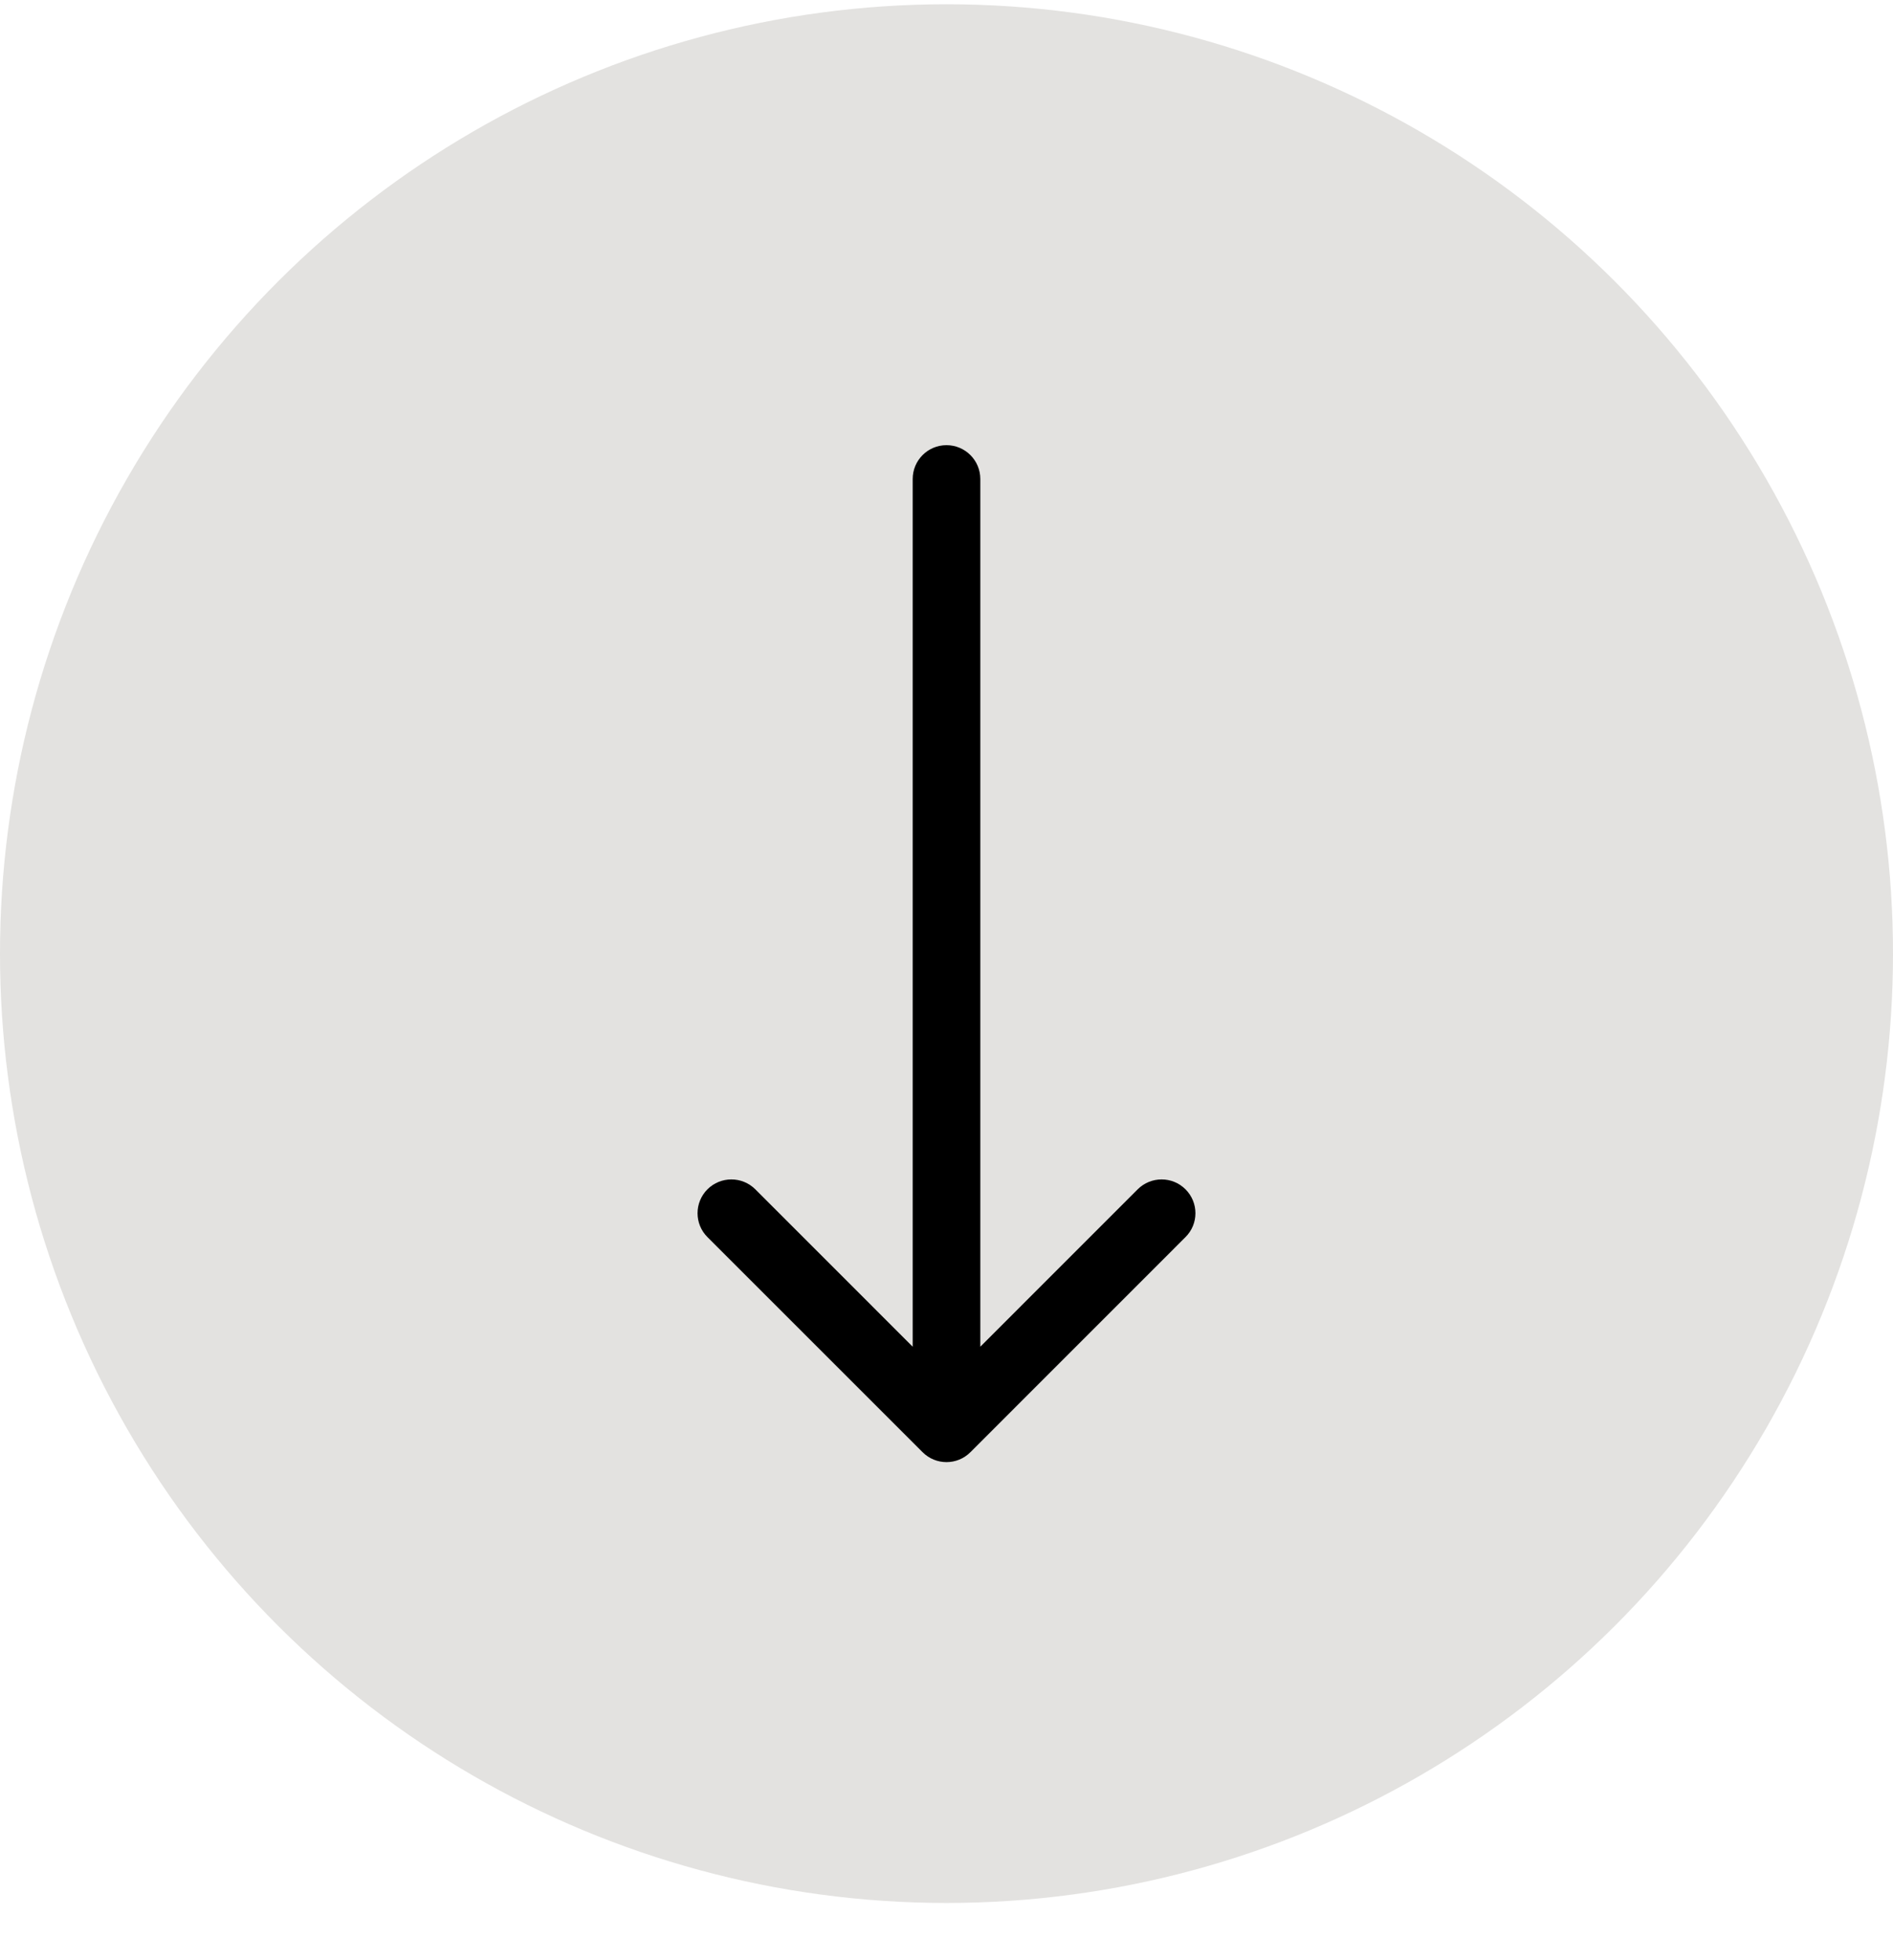
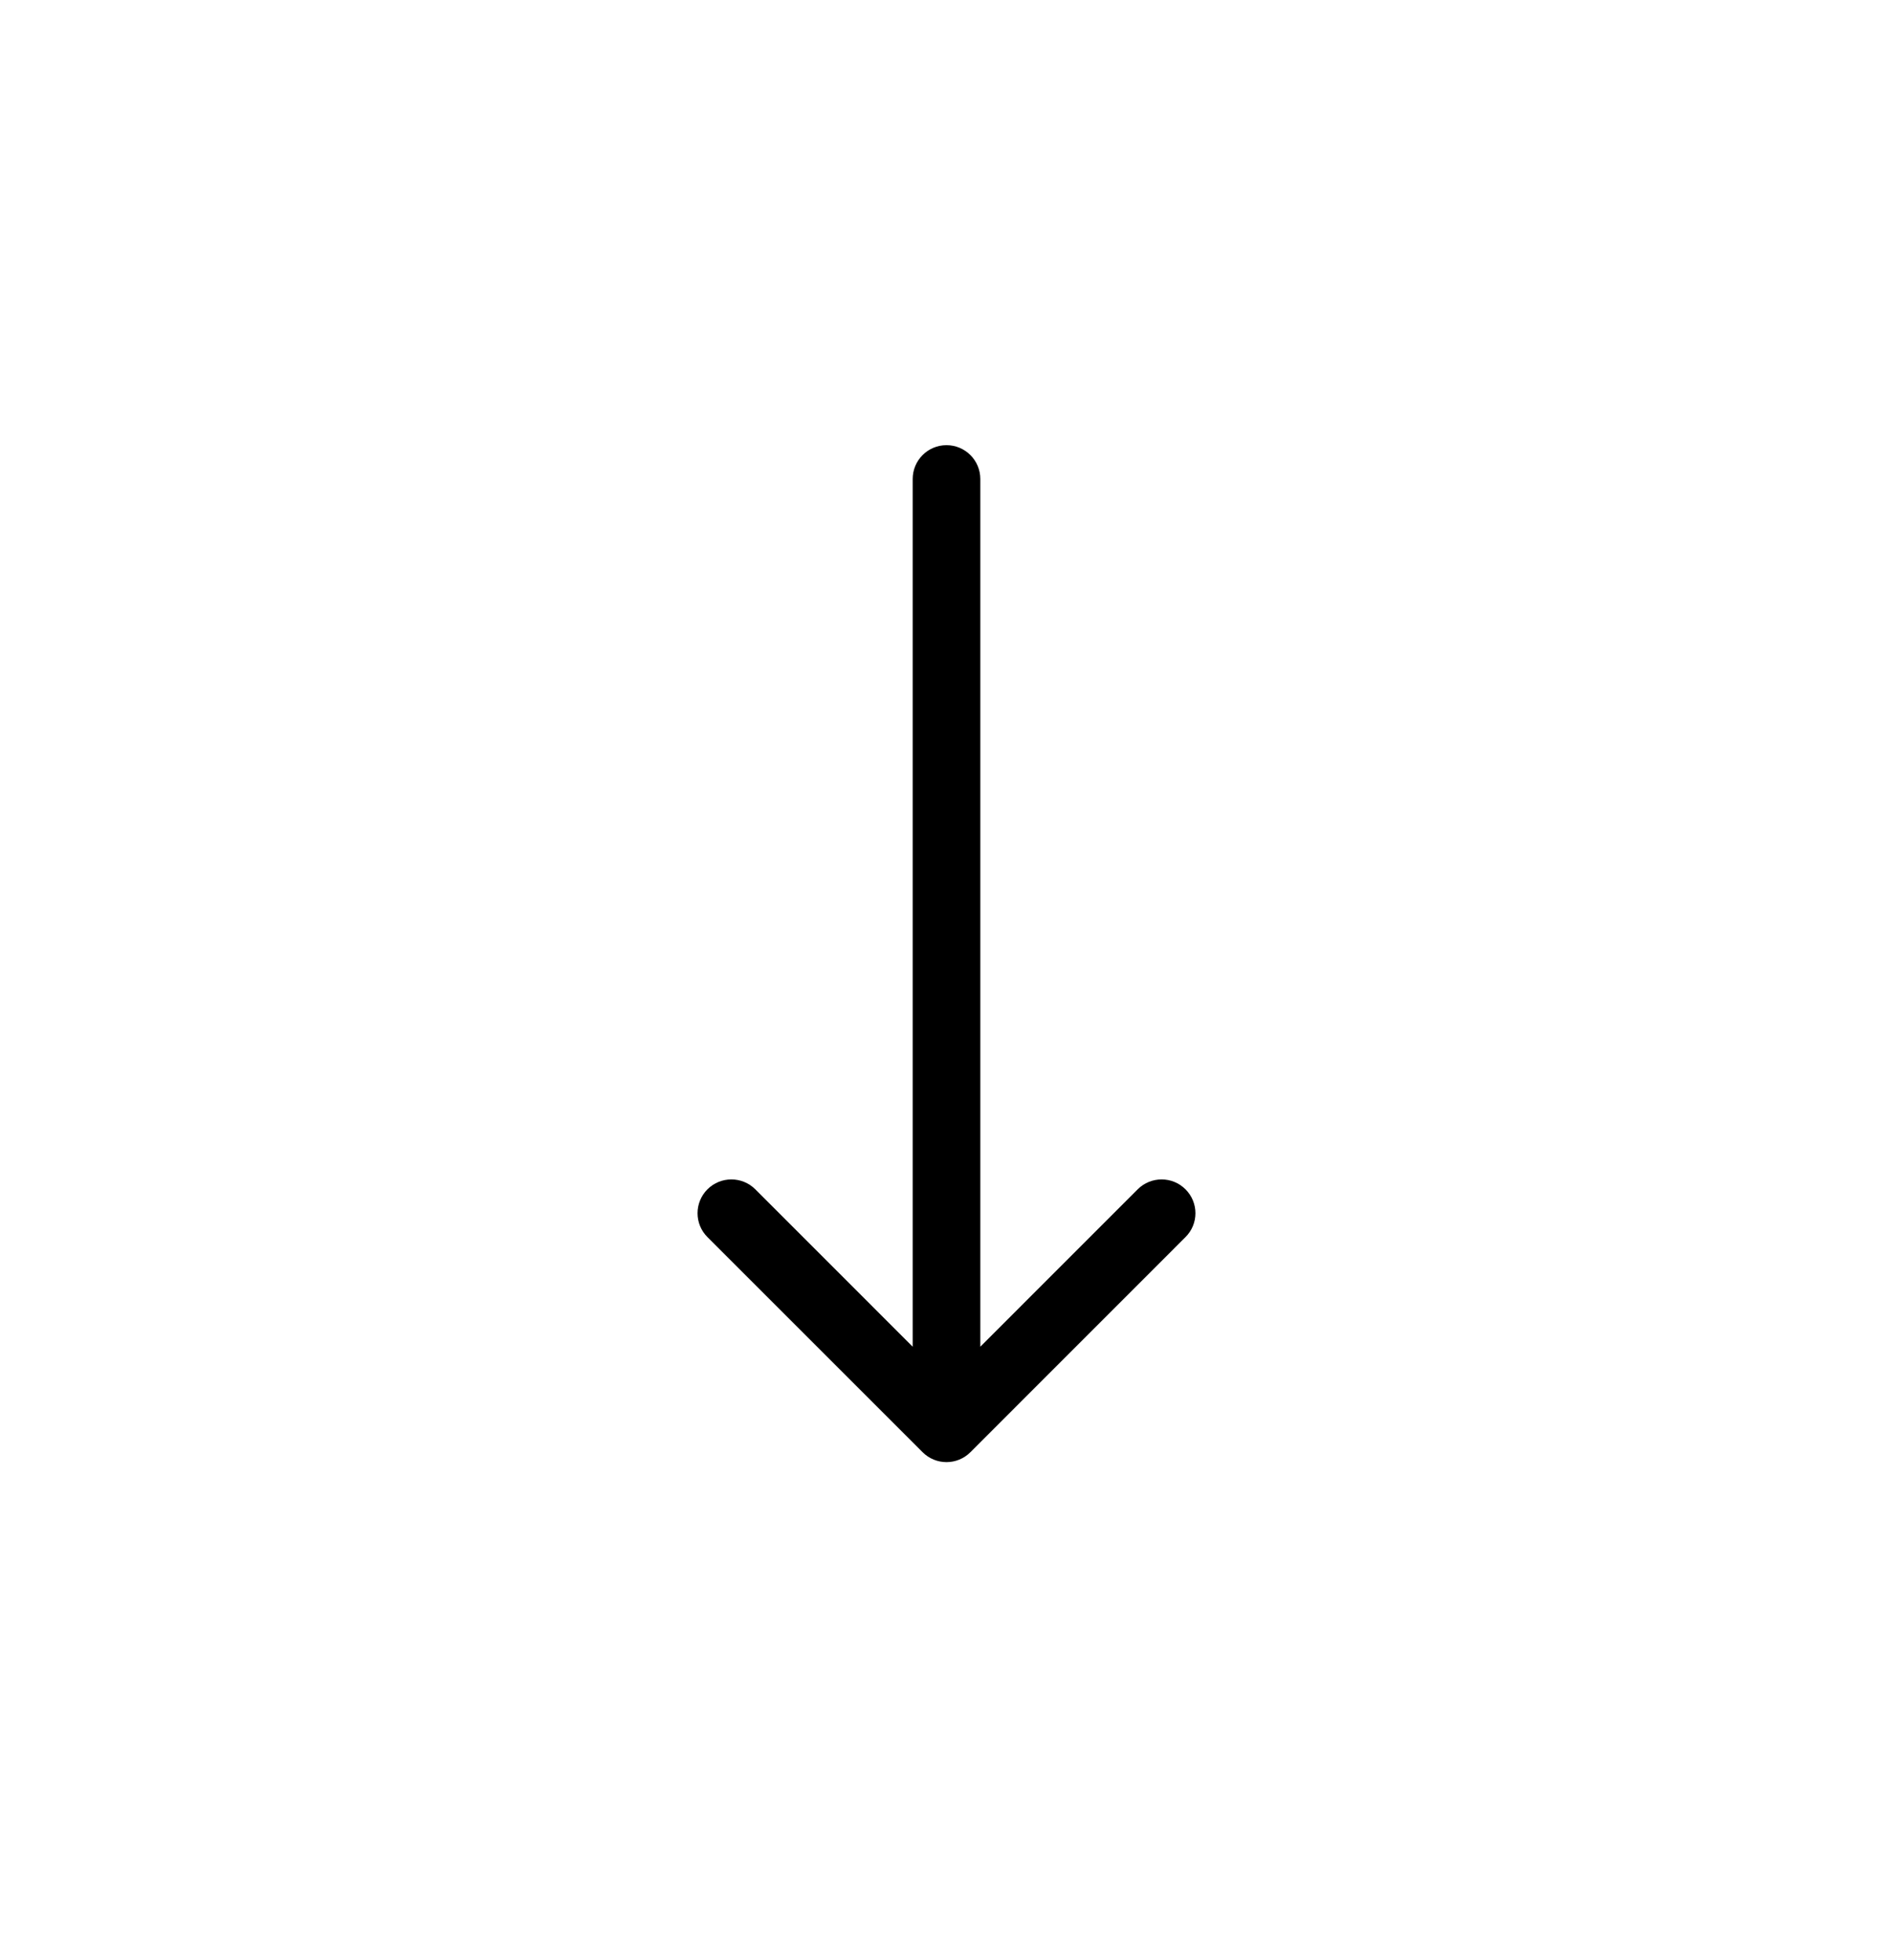
<svg xmlns="http://www.w3.org/2000/svg" width="28" height="29" viewBox="0 0 28 29" fill="none">
-   <ellipse cx="14" cy="14.108" rx="14.045" ry="14" transform="rotate(90 14 14.108)" fill="#E3E2E0" />
  <path d="M14.5 7.086C14.5 6.81 14.276 6.586 14 6.586C13.724 6.586 13.5 6.81 13.5 7.086L14.5 7.086ZM13.646 21.484C13.842 21.68 14.158 21.68 14.354 21.484L17.535 18.302C17.731 18.107 17.731 17.791 17.535 17.595C17.34 17.4 17.024 17.4 16.828 17.595L14 20.424L11.172 17.595C10.976 17.4 10.66 17.4 10.464 17.595C10.269 17.791 10.269 18.107 10.464 18.302L13.646 21.484ZM13.5 7.086L13.5 21.131L14.5 21.131L14.5 7.086L13.5 7.086Z" fill="black" />
</svg>